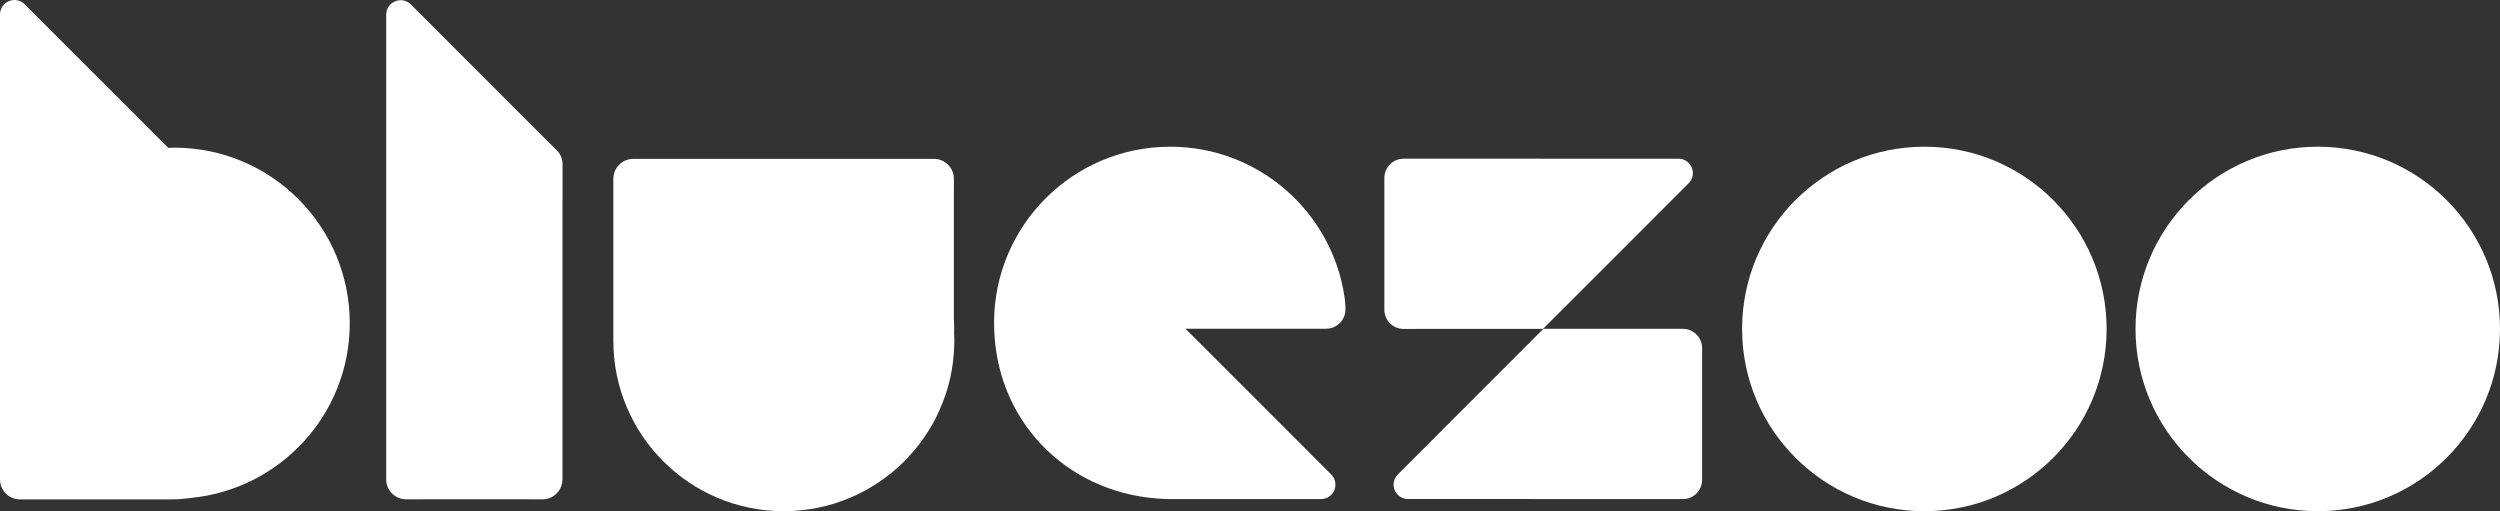
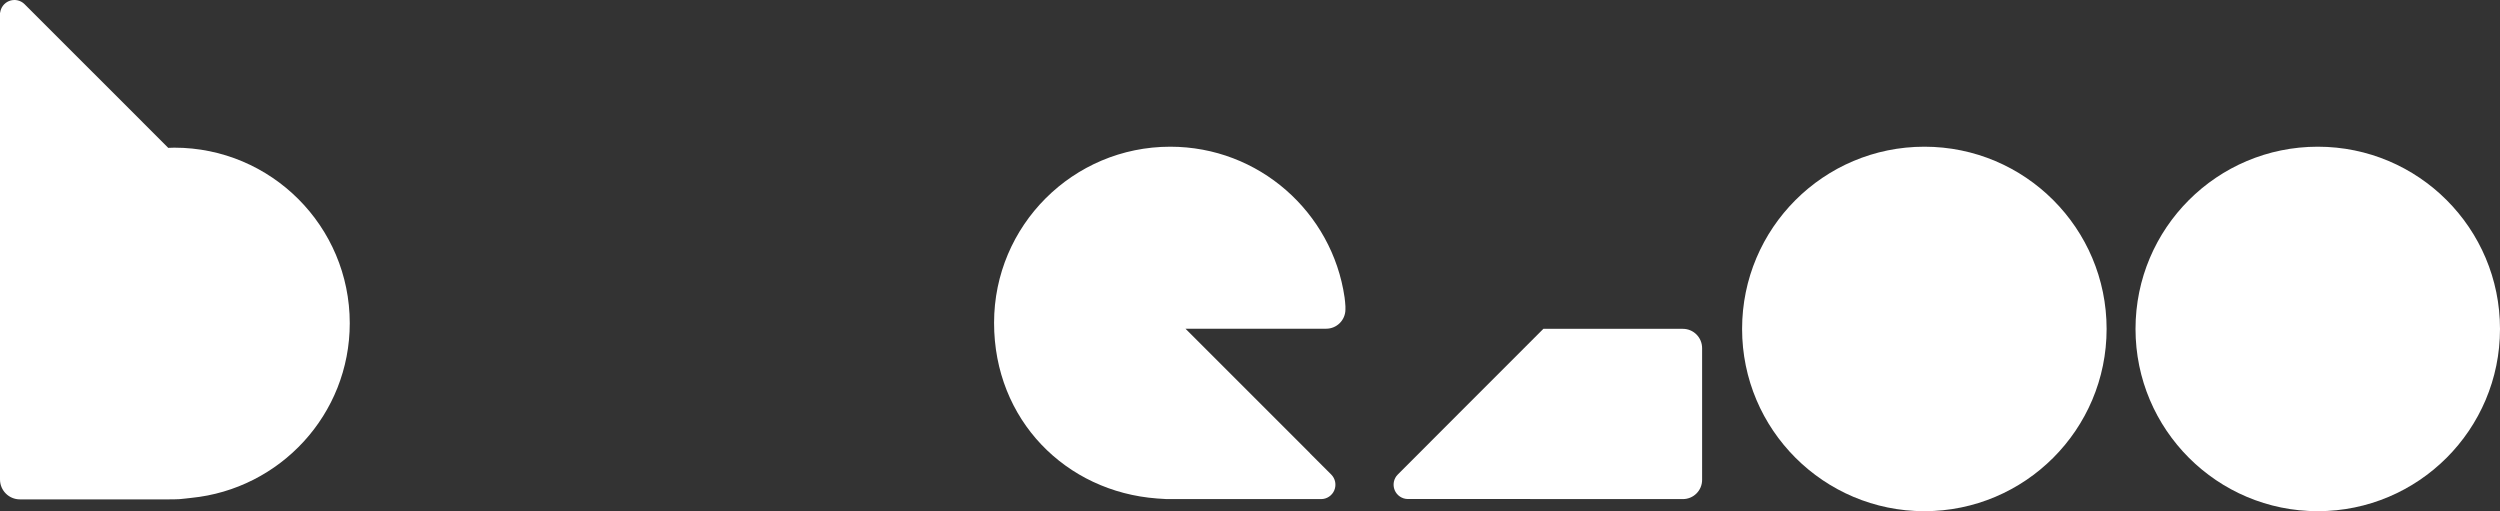
<svg xmlns="http://www.w3.org/2000/svg" id="Layer_1" data-name="Layer 1" viewBox="0 0 779.12 159.31">
  <rect x="0" y="0" width="779.12" height="159.31" fill="#333333" stroke="none" />
  <defs>
    <style>
      .cls-1, .cls-2 {
        fill: #fff;
      }

      .cls-2 {
        fill-rule: evenodd;
      }
    </style>
  </defs>
  <path class="cls-2" d="M656.52,102.51c0,31.37-25.44,56.8-56.79,56.8s-56.81-25.43-56.81-56.8,25.43-56.79,56.81-56.79,56.79,25.44,56.79,56.79Z" />
  <path class="cls-2" d="M779.12,102.51c0,31.37-25.44,56.8-56.79,56.8s-56.8-25.43-56.8-56.8,25.43-56.79,56.8-56.79,56.79,25.44,56.79,56.79Z" />
-   <path class="cls-2" d="M297.33,104.09c0-.11,.01-.23,.01-.35,0-.35,.03-.72,.03-1.08,0-1-.04-2-.1-3.01V59.9c0-.06,.01-.11,.01-.16v-4.02c0-3.43-2.78-6.21-6.21-6.21h-93.7c-3.43,0-6.22,2.79-6.22,6.21v4.02h0v46.46c0,29.33,23.77,53.11,53.11,53.11,1.79,0,3.55-.08,5.38-.28,1.73-.16,3.43-.42,5.08-.75,.05-.02,.1-.02,.15-.04,1.65-.34,3.26-.74,4.85-1.23,.06-.02,.13-.04,.2-.06,1.57-.48,3.1-1.05,4.59-1.66,.09-.03,.18-.06,.26-.09,1.48-.63,2.92-1.32,4.33-2.07,.09-.04,.19-.09,.28-.13,1.4-.75,2.75-1.57,4.07-2.44,.09-.05,.19-.13,.29-.18,1.29-.87,2.55-1.8,3.76-2.77,.1-.08,.21-.16,.32-.25,1.19-.97,2.34-1.99,3.44-3.06,.11-.1,.22-.2,.32-.3,1.08-1.08,2.12-2.2,3.11-3.37,.1-.12,.21-.24,.32-.36,.96-1.16,1.89-2.37,2.77-3.62,.09-.13,.19-.27,.29-.41,.86-1.24,1.66-2.53,2.41-3.87,.09-.14,.18-.29,.26-.45,.75-1.32,1.41-2.68,2.03-4.07,.08-.17,.16-.34,.23-.52,.61-1.39,1.15-2.8,1.64-4.25,.06-.18,.14-.36,.19-.55,.47-1.44,.87-2.93,1.22-4.42,.05-.19,.11-.39,.14-.59,.34-1.49,.59-3.03,.78-4.59,.02-.2,.05-.4,.07-.59,.18-1.55,.29-3.14,.34-4.73,0-.12,.01-.24,.01-.34,0-.36,.03-.72,.03-1.09,0-.65-.02-1.29-.05-1.94-.05-.03-.04-.09-.04-.15Z" />
  <path class="cls-1" d="M54.31,46.02c-.63,0-1.25,.04-1.88,.06l-12.15-12.16C25.68,19.31,7.65,1.3,7.65,1.3,6.38,.02,4.45-.35,2.78,.34,1.27,.97,.24,2.36,.05,3.95h-.05V148.47H0v.95c0,3.44,2.78,6.21,6.21,6.21h1.47c1.56,0,3.14,0,4.71,0,1.7,0,3.41,0,5.11,0h11.46c1.92,0,3.84,0,5.77,0h5.46c1.65,0,3.3,0,4.95,0h4.13c1.03,0,2.06,0,3.1,0,1.19,0,2.38,0,3.56-.07,1.22-.09,2.43-.27,3.64-.39,27.73-2.75,49.43-26.01,49.43-54.44,0-30.22-24.49-54.71-54.69-54.71Z" />
  <g>
-     <path class="cls-1" d="M441.28,102.49c.08,0,.16,0,.25,0h39.36l26.49-26.47h-.01c10.21-10.22,18.9-18.91,18.9-18.91,1.28-1.27,1.65-3.2,.97-4.88-.7-1.68-2.33-2.77-4.14-2.77h-38.07s-44.95-.01-44.95-.01h0s-2.66,.01-2.66,.01c-3.3,0-5.99,2.69-5.99,5.99v3.87s.01,.08,.01,.12h-.01v37.08c0,3.31,2.68,5.99,5.99,5.99h3.86Z" />
    <path class="cls-1" d="M524.46,102.48h-3.87c-.08,0-.16,0-.24,0h-39.36l-26.48,26.48h.01c-10.21,10.22-18.9,18.92-18.9,18.92-1.28,1.27-1.66,3.2-.97,4.88,.7,1.67,2.33,2.76,4.14,2.76h38.07v.02h44.96s2.65,0,2.65,0c3.31,0,5.99-2.68,5.99-5.99v-3.87s-.01-.08-.01-.12h.01v-37.08c-.01-3.32-2.69-6-6-6Z" />
  </g>
  <path class="cls-1" d="M419.04,92.71c-3.84-26.57-26.71-46.99-54.33-46.99-30.33,0-54.91,24.58-54.91,54.89s22.4,52.63,50.8,54.74l2.97,.19h48.14c1.81,0,3.44-1.1,4.13-2.76,.69-1.68,.32-3.61-.96-4.89,0,0-2.6-2.59-6.62-6.61,.03,0,.04,0,.04,0l-38.85-38.84h43.86c3.3,0,5.99-2.68,5.99-6v-.96c-.07-.92-.12-1.85-.26-2.78Z" />
-   <path class="cls-2" d="M175.31,51.1c0-1.56-.61-3.05-1.71-4.16,0,0-1.1-1.1-3.02-3.02v.02c-2.57-2.57-6.03-6.04-9.94-9.94h0C146.04,19.37,128.02,1.36,128.02,1.36c-1.28-1.28-3.2-1.65-4.88-.96-1.67,.7-2.77,2.32-2.78,4.12h0V149.24h0v.16c0,3.42,2.78,6.22,6.22,6.22h4.01c.11,0,.22-.02,.32-.02h33.83c.11,0,.21,.02,.32,.02h4.01c3.43,0,6.22-2.79,6.22-6.22V62.09l.02,.05c0-6.87,0-11.04,0-11.04Z" />
</svg>